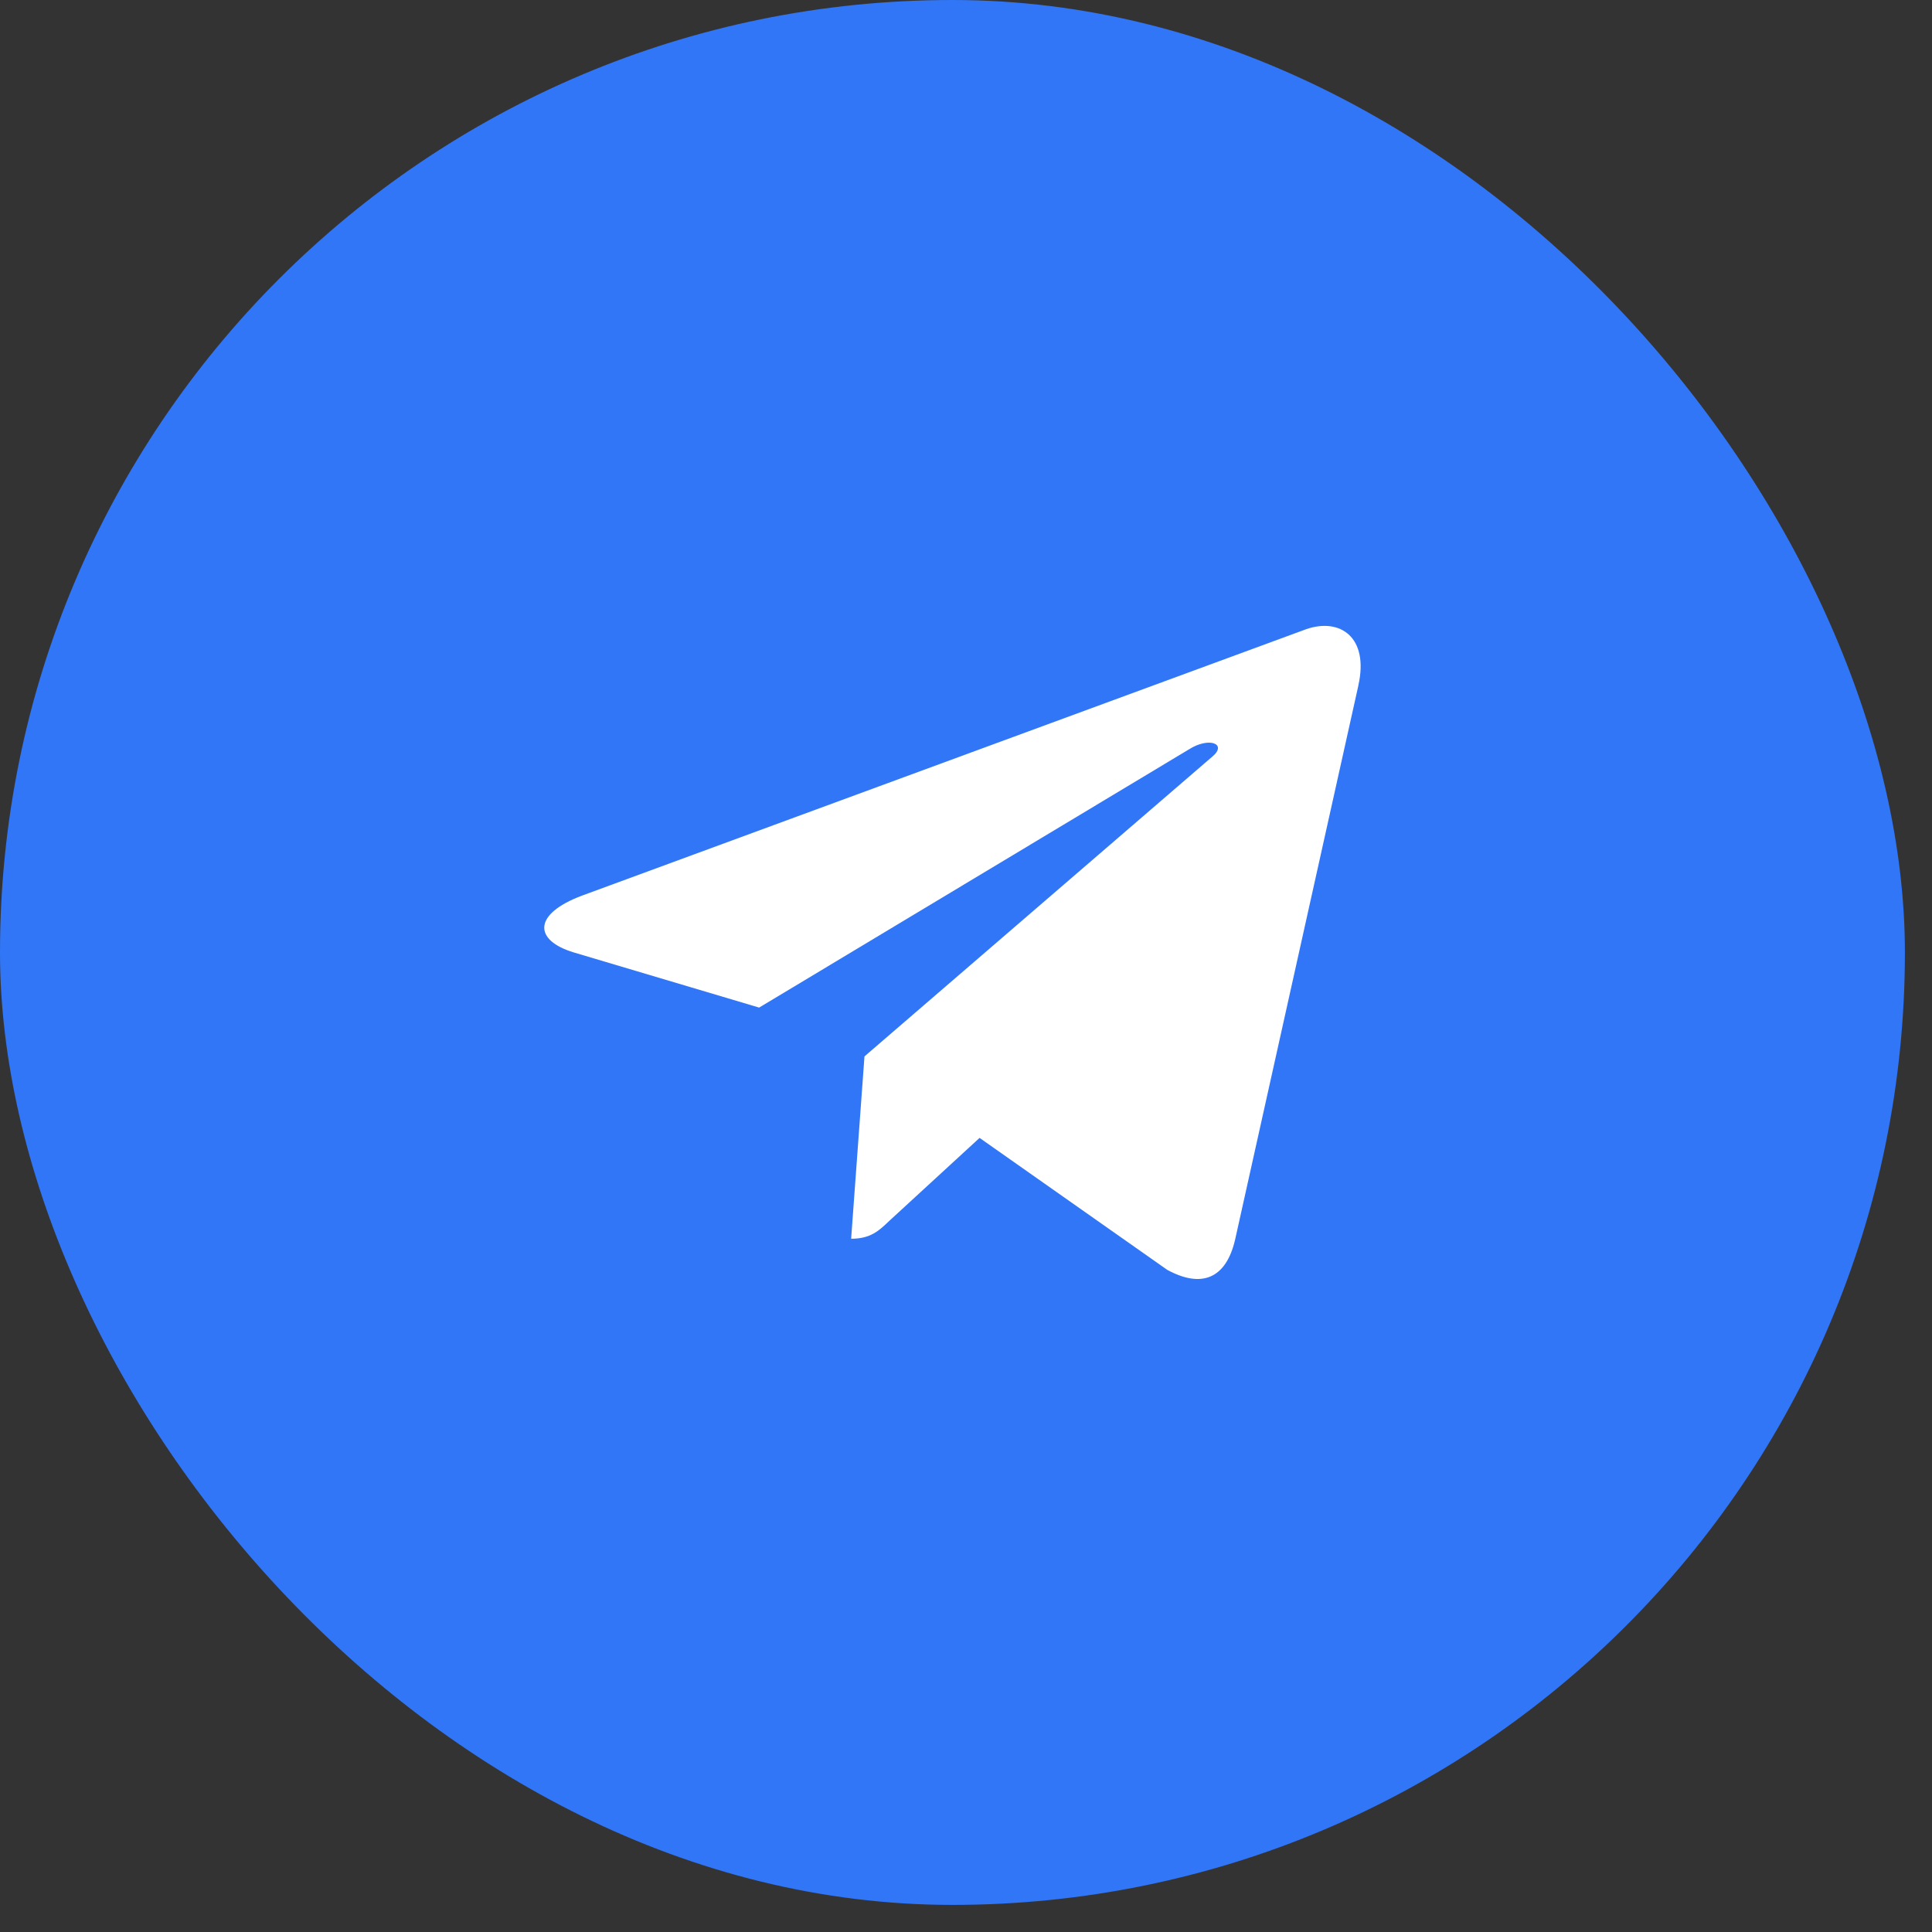
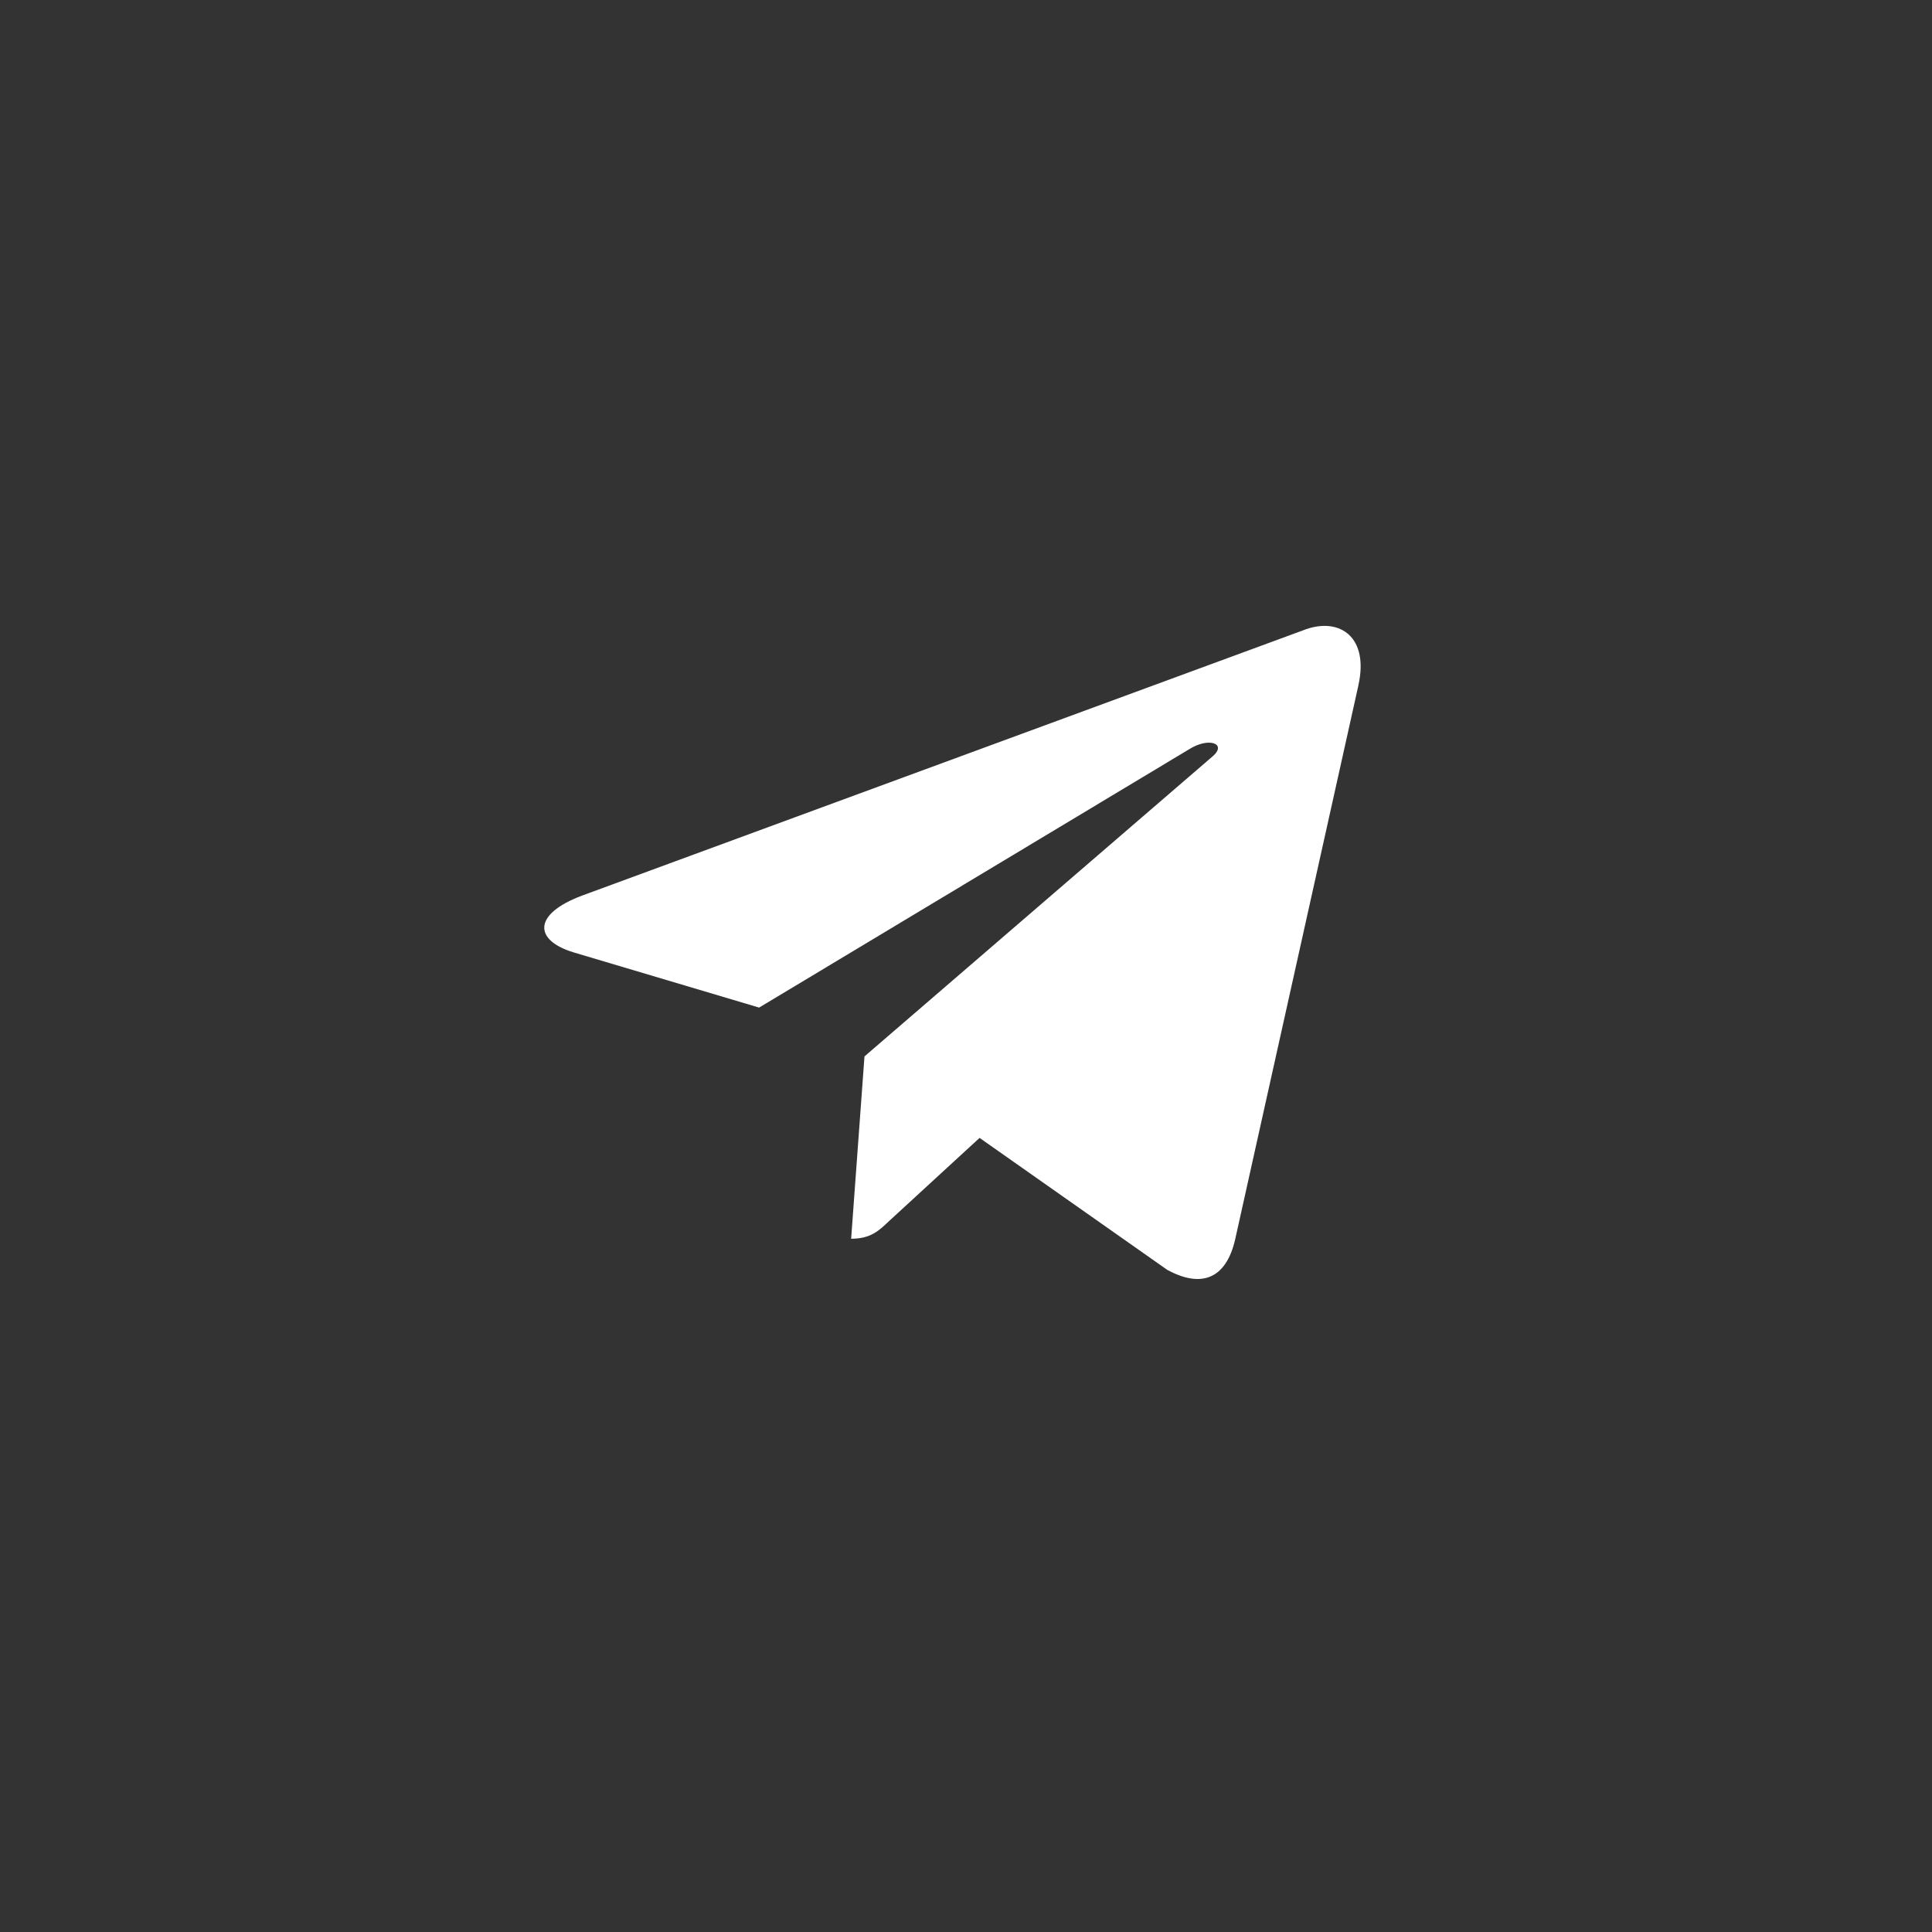
<svg xmlns="http://www.w3.org/2000/svg" width="40" height="40" viewBox="0 0 40 40" fill="none">
  <rect x="0" y="0" width="40" height="40" fill="#333333" stroke="none" />
  <g data-figma-bg-blur-radius="23.1">
-     <rect width="39.439" height="39.439" rx="19.72" fill="#3176F6" />
    <path d="M12.055 18.541L27.045 13.026C27.741 12.786 28.348 13.188 28.123 14.192L28.124 14.191L25.572 25.664C25.383 26.477 24.876 26.675 24.168 26.292L20.281 23.559L18.406 25.282C18.199 25.48 18.024 25.647 17.622 25.647L17.898 21.872L25.102 15.663C25.415 15.4 25.032 15.251 24.619 15.513L15.717 20.861L11.879 19.719C11.046 19.467 11.028 18.924 12.055 18.541Z" fill="white" />
  </g>
  <defs>
    <clipPath id="bgblur_0_107_78_clip_path" transform="translate(23.1 23.1)">
-       <rect width="39.439" height="39.439" rx="19.72" />
-     </clipPath>
+       </clipPath>
  </defs>
</svg>